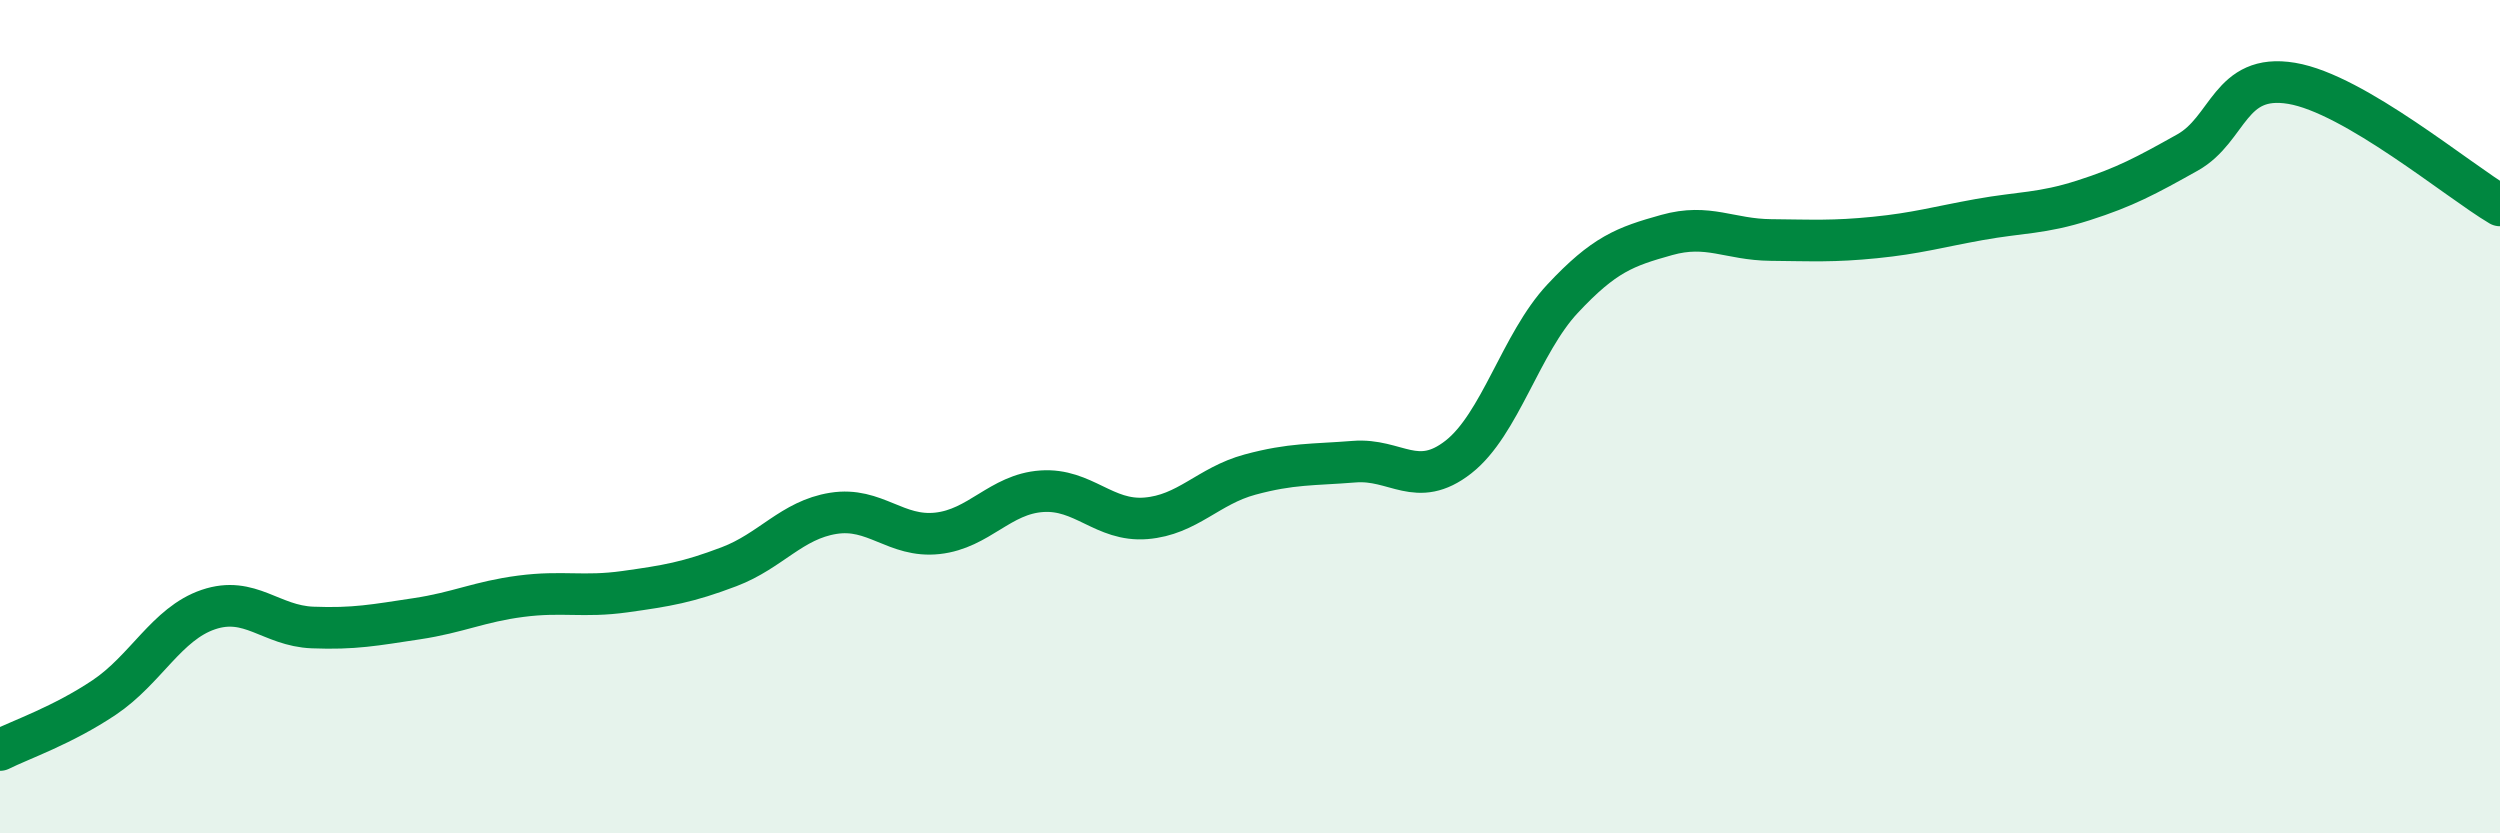
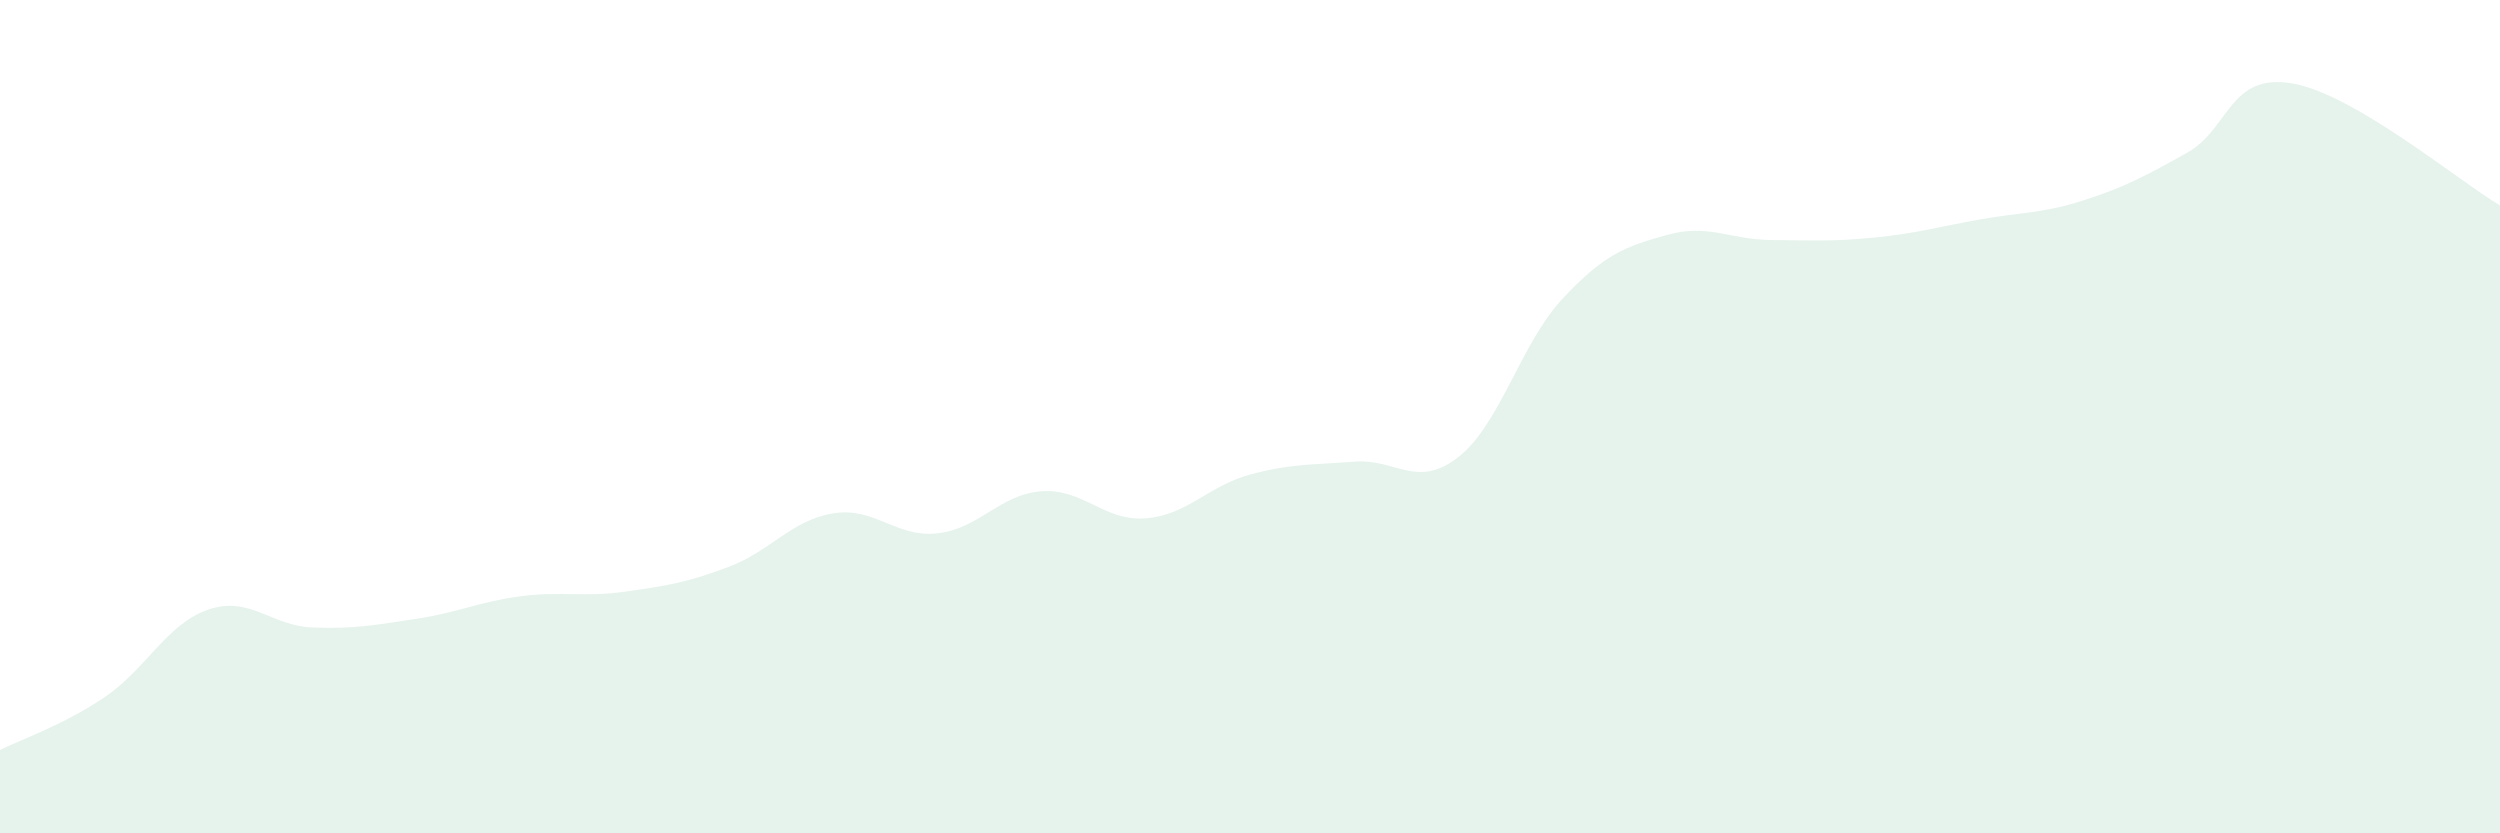
<svg xmlns="http://www.w3.org/2000/svg" width="60" height="20" viewBox="0 0 60 20">
  <path d="M 0,18 C 0.5,17.75 1.5,17.41 2.5,16.74 C 3.5,16.07 4,14.97 5,14.63 C 6,14.29 6.5,15.02 7.5,15.06 C 8.5,15.1 9,15 10,14.85 C 11,14.7 11.5,14.44 12.5,14.31 C 13.5,14.18 14,14.34 15,14.2 C 16,14.06 16.5,13.98 17.5,13.6 C 18.5,13.22 19,12.48 20,12.32 C 21,12.16 21.5,12.91 22.5,12.8 C 23.5,12.69 24,11.86 25,11.79 C 26,11.72 26.5,12.52 27.5,12.44 C 28.5,12.36 29,11.66 30,11.39 C 31,11.12 31.5,11.16 32.5,11.08 C 33.5,11 34,11.75 35,10.97 C 36,10.19 36.5,8.24 37.5,7.17 C 38.5,6.1 39,5.92 40,5.64 C 41,5.36 41.5,5.75 42.5,5.76 C 43.5,5.77 44,5.8 45,5.7 C 46,5.6 46.5,5.45 47.5,5.27 C 48.5,5.09 49,5.13 50,4.81 C 51,4.49 51.5,4.22 52.5,3.66 C 53.5,3.1 53.5,1.75 55,2 C 56.5,2.25 59,4.34 60,4.93L60 20L0 20Z" fill="#008740" opacity="0.1" stroke-linecap="round" stroke-linejoin="round" />
-   <path d="M 0,18 C 0.5,17.75 1.5,17.41 2.5,16.74 C 3.5,16.07 4,14.97 5,14.63 C 6,14.29 6.5,15.02 7.5,15.06 C 8.5,15.1 9,15 10,14.85 C 11,14.7 11.5,14.44 12.5,14.31 C 13.5,14.18 14,14.34 15,14.2 C 16,14.06 16.5,13.98 17.5,13.6 C 18.5,13.22 19,12.48 20,12.32 C 21,12.16 21.5,12.91 22.5,12.8 C 23.5,12.69 24,11.86 25,11.79 C 26,11.72 26.5,12.52 27.5,12.44 C 28.5,12.36 29,11.66 30,11.39 C 31,11.12 31.5,11.16 32.5,11.08 C 33.5,11 34,11.75 35,10.97 C 36,10.19 36.5,8.24 37.5,7.17 C 38.5,6.1 39,5.92 40,5.64 C 41,5.36 41.5,5.75 42.5,5.76 C 43.5,5.77 44,5.8 45,5.7 C 46,5.6 46.5,5.45 47.5,5.27 C 48.5,5.09 49,5.13 50,4.81 C 51,4.49 51.5,4.22 52.5,3.66 C 53.5,3.1 53.5,1.75 55,2 C 56.5,2.25 59,4.34 60,4.93" stroke="#008740" stroke-width="1" fill="none" stroke-linecap="round" stroke-linejoin="round" />
</svg>